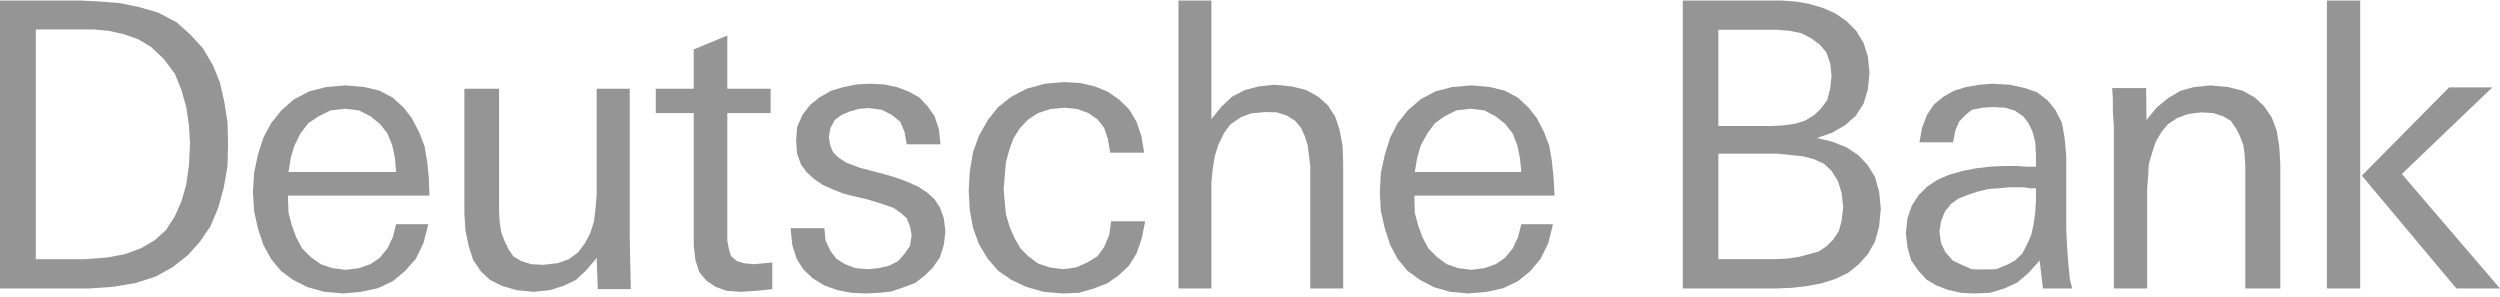
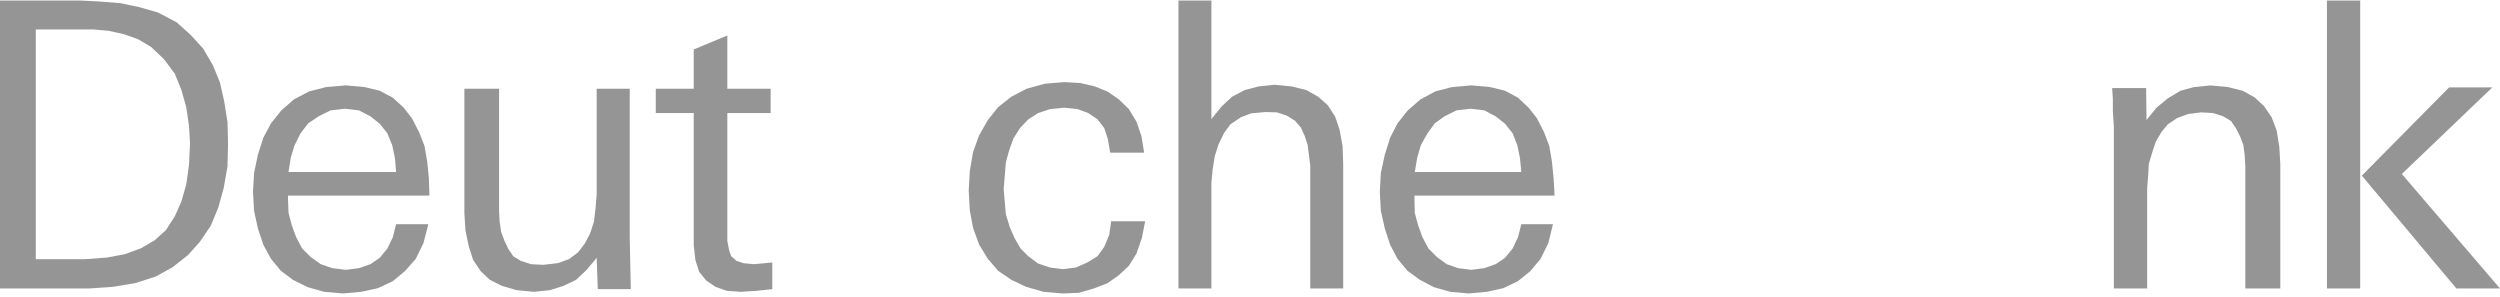
<svg xmlns="http://www.w3.org/2000/svg" fill="none" viewBox="0 0 236 28" height="28" width="236">
  <path fill="#959595" d="M14.247 4.418L13.019 3.696L11.686 3.225L10.25 2.909L8.869 2.784H3.381V24.466H8.047L10.098 24.311L11.789 23.995L13.326 23.43L14.609 22.676L15.682 21.702L16.505 20.413L17.12 19.03L17.579 17.428L17.837 15.606L17.939 13.531L17.837 11.835L17.579 10.107L17.12 8.473L16.505 6.964L15.477 5.582L14.247 4.418ZM10.659 27.075L8.406 27.232H0V0.051H7.636L9.431 0.145L11.379 0.3L13.172 0.679L14.916 1.182L16.659 2.094L17.992 3.288L19.169 4.575L20.091 6.146L20.761 7.782L21.172 9.603L21.478 11.551L21.527 13.531L21.478 15.699L21.12 17.742L20.605 19.596L19.89 21.323L18.864 22.833L17.735 24.089L16.299 25.22L14.712 26.099L12.764 26.728L10.659 27.075Z" clip-rule="evenodd" fill-rule="evenodd" />
  <path fill="#959595" d="M32.548 10.264L31.205 10.421L30.069 10.986L29.09 11.646L28.368 12.589L27.801 13.719L27.442 14.912L27.236 16.234H37.391L37.287 14.945L37.028 13.719L36.569 12.589L35.844 11.677L34.97 10.985L33.886 10.419L32.548 10.264ZM27.186 18.465V18.842L27.238 20.099L27.544 21.262L27.958 22.393L28.523 23.46L29.348 24.278L30.277 24.937L31.358 25.313L32.647 25.471L33.886 25.313L34.97 24.937L35.844 24.339L36.569 23.46L37.084 22.393L37.391 21.167H40.435L39.971 22.958L39.251 24.435L38.219 25.598L37.084 26.54L35.69 27.2L34.091 27.546L32.388 27.702L30.583 27.546L29.036 27.105L27.646 26.413L26.514 25.564L25.581 24.433L24.863 23.115L24.347 21.573L23.985 19.908L23.881 18.118L23.985 16.325L24.347 14.598L24.863 12.994L25.581 11.643L26.562 10.418L27.747 9.38L29.193 8.625L30.791 8.217L32.645 8.06L34.399 8.217L35.842 8.564L37.083 9.223L38.113 10.165L38.886 11.17L39.556 12.459L40.071 13.778L40.33 15.256L40.485 16.828L40.538 18.462H27.186V18.465Z" clip-rule="evenodd" fill-rule="evenodd" />
  <path fill="#959595" d="M56.431 27.295L56.327 24.341L55.351 25.504L54.38 26.416L53.202 26.981L51.926 27.389L50.391 27.548L48.753 27.389L47.371 26.981L46.242 26.416L45.377 25.598L44.66 24.529L44.249 23.242L43.94 21.765L43.837 20.13V8.377H47.113V19.941L47.166 20.948L47.316 21.923L47.624 22.738L47.985 23.493L48.446 24.184L49.164 24.625L50.135 24.939L51.263 25L52.641 24.845L53.714 24.466L54.583 23.807L55.203 22.991L55.714 22.016L56.072 20.917L56.222 19.627L56.327 18.339V8.377H59.447V22.424L59.548 27.295H56.431Z" clip-rule="evenodd" fill-rule="evenodd" />
  <path fill="#959595" d="M69.94 27.548L68.611 27.453L67.534 27.076L66.666 26.479L66 25.663L65.64 24.529L65.489 23.148V10.672H61.906V8.378H65.489V4.67L68.66 3.349V8.378H72.75V10.672H68.66V22.738L68.816 23.555L69.018 24.184L69.531 24.625L70.194 24.845L71.168 24.939L72.904 24.782V27.296L71.426 27.453L69.94 27.548Z" clip-rule="evenodd" fill-rule="evenodd" />
-   <path fill="#959595" d="M81.785 27.703L80.343 27.64L79.06 27.389L77.823 26.95L76.742 26.289L75.869 25.472L75.199 24.435L74.788 23.116L74.636 21.545H77.823L77.927 22.708L78.391 23.681L78.956 24.435L79.778 24.939L80.754 25.315L81.939 25.41L82.916 25.315L83.897 25.096L84.77 24.655L85.388 23.964L85.904 23.209L86.058 22.204L85.904 21.386L85.597 20.601L85.026 20.099L84.359 19.626L83.175 19.218L81.837 18.81L80.6 18.527L79.625 18.276L78.596 17.868L77.67 17.459L76.844 16.893L76.127 16.234L75.61 15.512L75.248 14.537L75.151 13.311L75.248 11.992L75.764 10.829L76.487 9.887L77.36 9.195L78.444 8.567L79.625 8.22L80.858 7.969L82.094 7.906L83.433 7.969L84.671 8.22L85.751 8.628L86.776 9.195L87.548 10.011L88.217 10.955L88.628 12.181L88.785 13.626H85.597L85.388 12.463L84.977 11.488L84.155 10.829L83.228 10.358L81.992 10.2L81.117 10.264L80.245 10.514L79.471 10.829L78.803 11.331L78.391 12.085L78.238 12.966L78.391 13.782L78.649 14.379L79.164 14.882L79.882 15.353L81.221 15.857L82.454 16.171L83.743 16.517L84.77 16.831L85.751 17.209L86.67 17.617L87.496 18.151L88.217 18.81L88.734 19.596L89.092 20.601L89.249 21.827L89.092 23.147L88.734 24.279L88.064 25.253L87.342 25.976L86.417 26.697L85.34 27.107L84.155 27.515L83.022 27.64L81.785 27.703Z" clip-rule="evenodd" fill-rule="evenodd" />
  <path fill="#959595" d="M100.309 27.703L98.51 27.548L96.859 27.075L95.469 26.416L94.232 25.567L93.251 24.435L92.428 23.085L91.857 21.514L91.55 19.879L91.446 17.994L91.55 16.139L91.857 14.349L92.428 12.777L93.251 11.332L94.232 10.106L95.469 9.132L96.912 8.377L98.615 7.906L100.464 7.749L102.006 7.842L103.356 8.157L104.581 8.661L105.618 9.383L106.563 10.296L107.285 11.489L107.758 12.87L108.006 14.412H104.802L104.581 13.123L104.237 12.085L103.607 11.269L102.727 10.672L101.72 10.296L100.464 10.168L99.131 10.296L97.995 10.672L97.067 11.269L96.291 12.085L95.675 13.06L95.264 14.192L94.954 15.324L94.85 16.61L94.747 17.835L94.85 19.063L94.954 20.226L95.314 21.419L95.779 22.487L96.344 23.462L97.067 24.184L97.995 24.876L99.131 25.253L100.309 25.41L101.568 25.253L102.635 24.782L103.607 24.184L104.237 23.305L104.709 22.173L104.897 20.886H108.104L107.788 22.487L107.285 23.933L106.563 25.096L105.618 25.977L104.551 26.73L103.26 27.232L101.849 27.641L100.309 27.703Z" clip-rule="evenodd" fill-rule="evenodd" />
  <path fill="#959595" d="M123.687 27.232V15.637L123.564 14.631L123.436 13.656L123.153 12.807L122.81 12.055L122.245 11.394L121.49 10.923L120.545 10.609L119.446 10.576L118.096 10.702L117.12 11.08L116.148 11.74L115.549 12.556L115.015 13.656L114.671 14.757L114.481 15.95L114.356 17.239V27.232H111.246V0.051H114.356V11.236L115.327 10.043L116.304 9.132L117.497 8.503L118.817 8.157L120.293 8L121.928 8.157L123.313 8.503L124.442 9.132L125.354 9.948L126.043 11.017L126.454 12.243L126.738 13.782L126.798 15.449V27.232H123.687Z" clip-rule="evenodd" fill-rule="evenodd" />
  <path fill="#959595" d="M138.806 10.264L137.485 10.421L136.352 10.986L135.44 11.646L134.751 12.589L134.123 13.719L133.779 14.912L133.558 16.234H143.612L143.488 14.945L143.237 13.719L142.795 12.589L142.072 11.677L141.192 10.985L140.124 10.419L138.806 10.264ZM133.525 18.465V18.842L133.555 20.099L133.869 21.262L134.28 22.393L134.845 23.46L135.661 24.278L136.573 24.937L137.641 25.313L138.897 25.471L140.123 25.313L141.19 24.937L142.071 24.339L142.793 23.46L143.297 22.393L143.611 21.167H146.6L146.157 22.958L145.432 24.435L144.459 25.598L143.297 26.54L141.915 27.2L140.376 27.546L138.644 27.702L136.886 27.546L135.349 27.105L134.03 26.413L132.864 25.564L131.925 24.433L131.231 23.115L130.727 21.573L130.353 19.908L130.255 18.118L130.353 16.325L130.727 14.598L131.231 12.994L131.925 11.643L132.898 10.418L134.093 9.38L135.503 8.625L137.076 8.217L138.898 8.06L140.658 8.217L142.072 8.564L143.297 9.223L144.303 10.165L145.09 11.17L145.749 12.459L146.253 13.778L146.503 15.256L146.661 16.828L146.752 18.462H133.525V18.465Z" clip-rule="evenodd" fill-rule="evenodd" />
-   <path fill="#959595" d="M167.777 14.504H162.214V24.465H167.713L168.785 24.403L169.822 24.246L170.764 23.994L171.676 23.743L172.397 23.272L173.061 22.612L173.594 21.796L173.847 20.821L174 19.532L173.847 18.212L173.5 17.082L172.902 16.138L172.211 15.479L171.269 15.038L170.202 14.755L169.004 14.63L167.777 14.504ZM167.777 2.815H162.214V11.895H167.243L168.344 11.834L169.473 11.675L170.385 11.393L171.265 10.857L171.89 10.262L172.49 9.445L172.774 8.344L172.898 7.181L172.774 5.988L172.393 4.92L171.768 4.198L170.953 3.601L170.036 3.129L168.937 2.909L167.777 2.815ZM167.711 27.232H158.853V0.051H168.124L169.504 0.145L170.793 0.363L172.143 0.771L173.275 1.275L174.314 1.997L175.224 2.909L175.918 4.04L176.323 5.328L176.482 6.868L176.323 8.471L175.918 9.79L175.193 10.922L174.155 11.834L172.962 12.524L171.516 13.028L172.962 13.374L174.312 13.908L175.444 14.662L176.322 15.604L176.984 16.674L177.389 18.088L177.548 19.691L177.389 21.386L176.984 22.833L176.322 23.994L175.444 24.969L174.468 25.754L173.212 26.352L171.892 26.761L170.543 27.011L169.161 27.169L167.711 27.232Z" clip-rule="evenodd" fill-rule="evenodd" />
-   <path fill="#959595" d="M190.594 17.68H189.649L188.737 17.773L187.703 17.836L186.696 18.088L185.752 18.402L184.874 18.748L184.18 19.252L183.615 19.942L183.237 20.855L183.081 21.859L183.237 22.96L183.645 23.809L184.339 24.594L185.186 25.002L186.131 25.412L187.135 25.442L188.422 25.412L189.461 25.002L190.212 24.594L190.905 23.934L191.345 23.087L191.752 22.175L191.973 21.169L192.128 20.068L192.193 18.968V17.774H191.628L191.091 17.682L190.594 17.68ZM192.854 27.233L192.54 24.592L191.502 25.756L190.434 26.668L189.21 27.233L187.857 27.641L186.32 27.704L185.095 27.641L183.869 27.357L182.802 26.949L181.855 26.384L181.105 25.566L180.415 24.591L180.068 23.366L179.911 22.015L180.068 20.601L180.477 19.407L181.105 18.433L181.921 17.616L182.927 16.957L184.026 16.484L185.251 16.139L186.538 15.888L187.858 15.732L189.147 15.669H190.374L191.316 15.732H192.196V14.663L192.131 13.437L191.88 12.462L191.502 11.645L190.998 10.985L190.212 10.451L189.303 10.169L188.107 10.106L187.133 10.169L186.16 10.357L185.56 10.828L184.932 11.488L184.588 12.305L184.369 13.436H181.194L181.447 12.053L181.917 10.827L182.576 9.852L183.457 9.13L184.46 8.565L185.592 8.218L186.851 7.998L188.075 7.904L189.708 7.998L191.157 8.312L192.317 8.72L193.293 9.475L194.017 10.354L194.642 11.58L194.894 12.963L195.054 14.723V21.731L195.146 23.521L195.271 25.092L195.397 26.381L195.618 27.229H192.854V27.233Z" clip-rule="evenodd" fill-rule="evenodd" />
  <path fill="#959595" d="M211.958 27.232V15.667L211.897 14.662L211.773 13.689L211.459 12.87L211.08 12.118L210.608 11.425L209.887 10.985L208.915 10.672L207.779 10.609L206.557 10.765L205.521 11.143L204.638 11.739L204.041 12.463L203.507 13.374L203.163 14.411L202.848 15.479L202.784 16.642L202.691 17.772V27.232H199.548V11.959L199.454 10.514V9.353L199.388 8.314H202.595L202.63 11.331L203.569 10.168L204.638 9.288L205.832 8.567L207.123 8.22L208.663 8.063L210.327 8.22L211.708 8.567L212.843 9.195L213.721 10.011L214.446 11.08L214.914 12.306L215.166 13.845L215.261 15.479V27.232H211.958Z" clip-rule="evenodd" fill-rule="evenodd" />
  <path fill="#959595" d="M231.884 27.232L222.957 16.579L231.193 8.253H235.274L226.733 16.424L236 27.234L231.884 27.232ZM219.662 27.232V0.051H222.804V27.232H219.662Z" clip-rule="evenodd" fill-rule="evenodd" />
</svg>